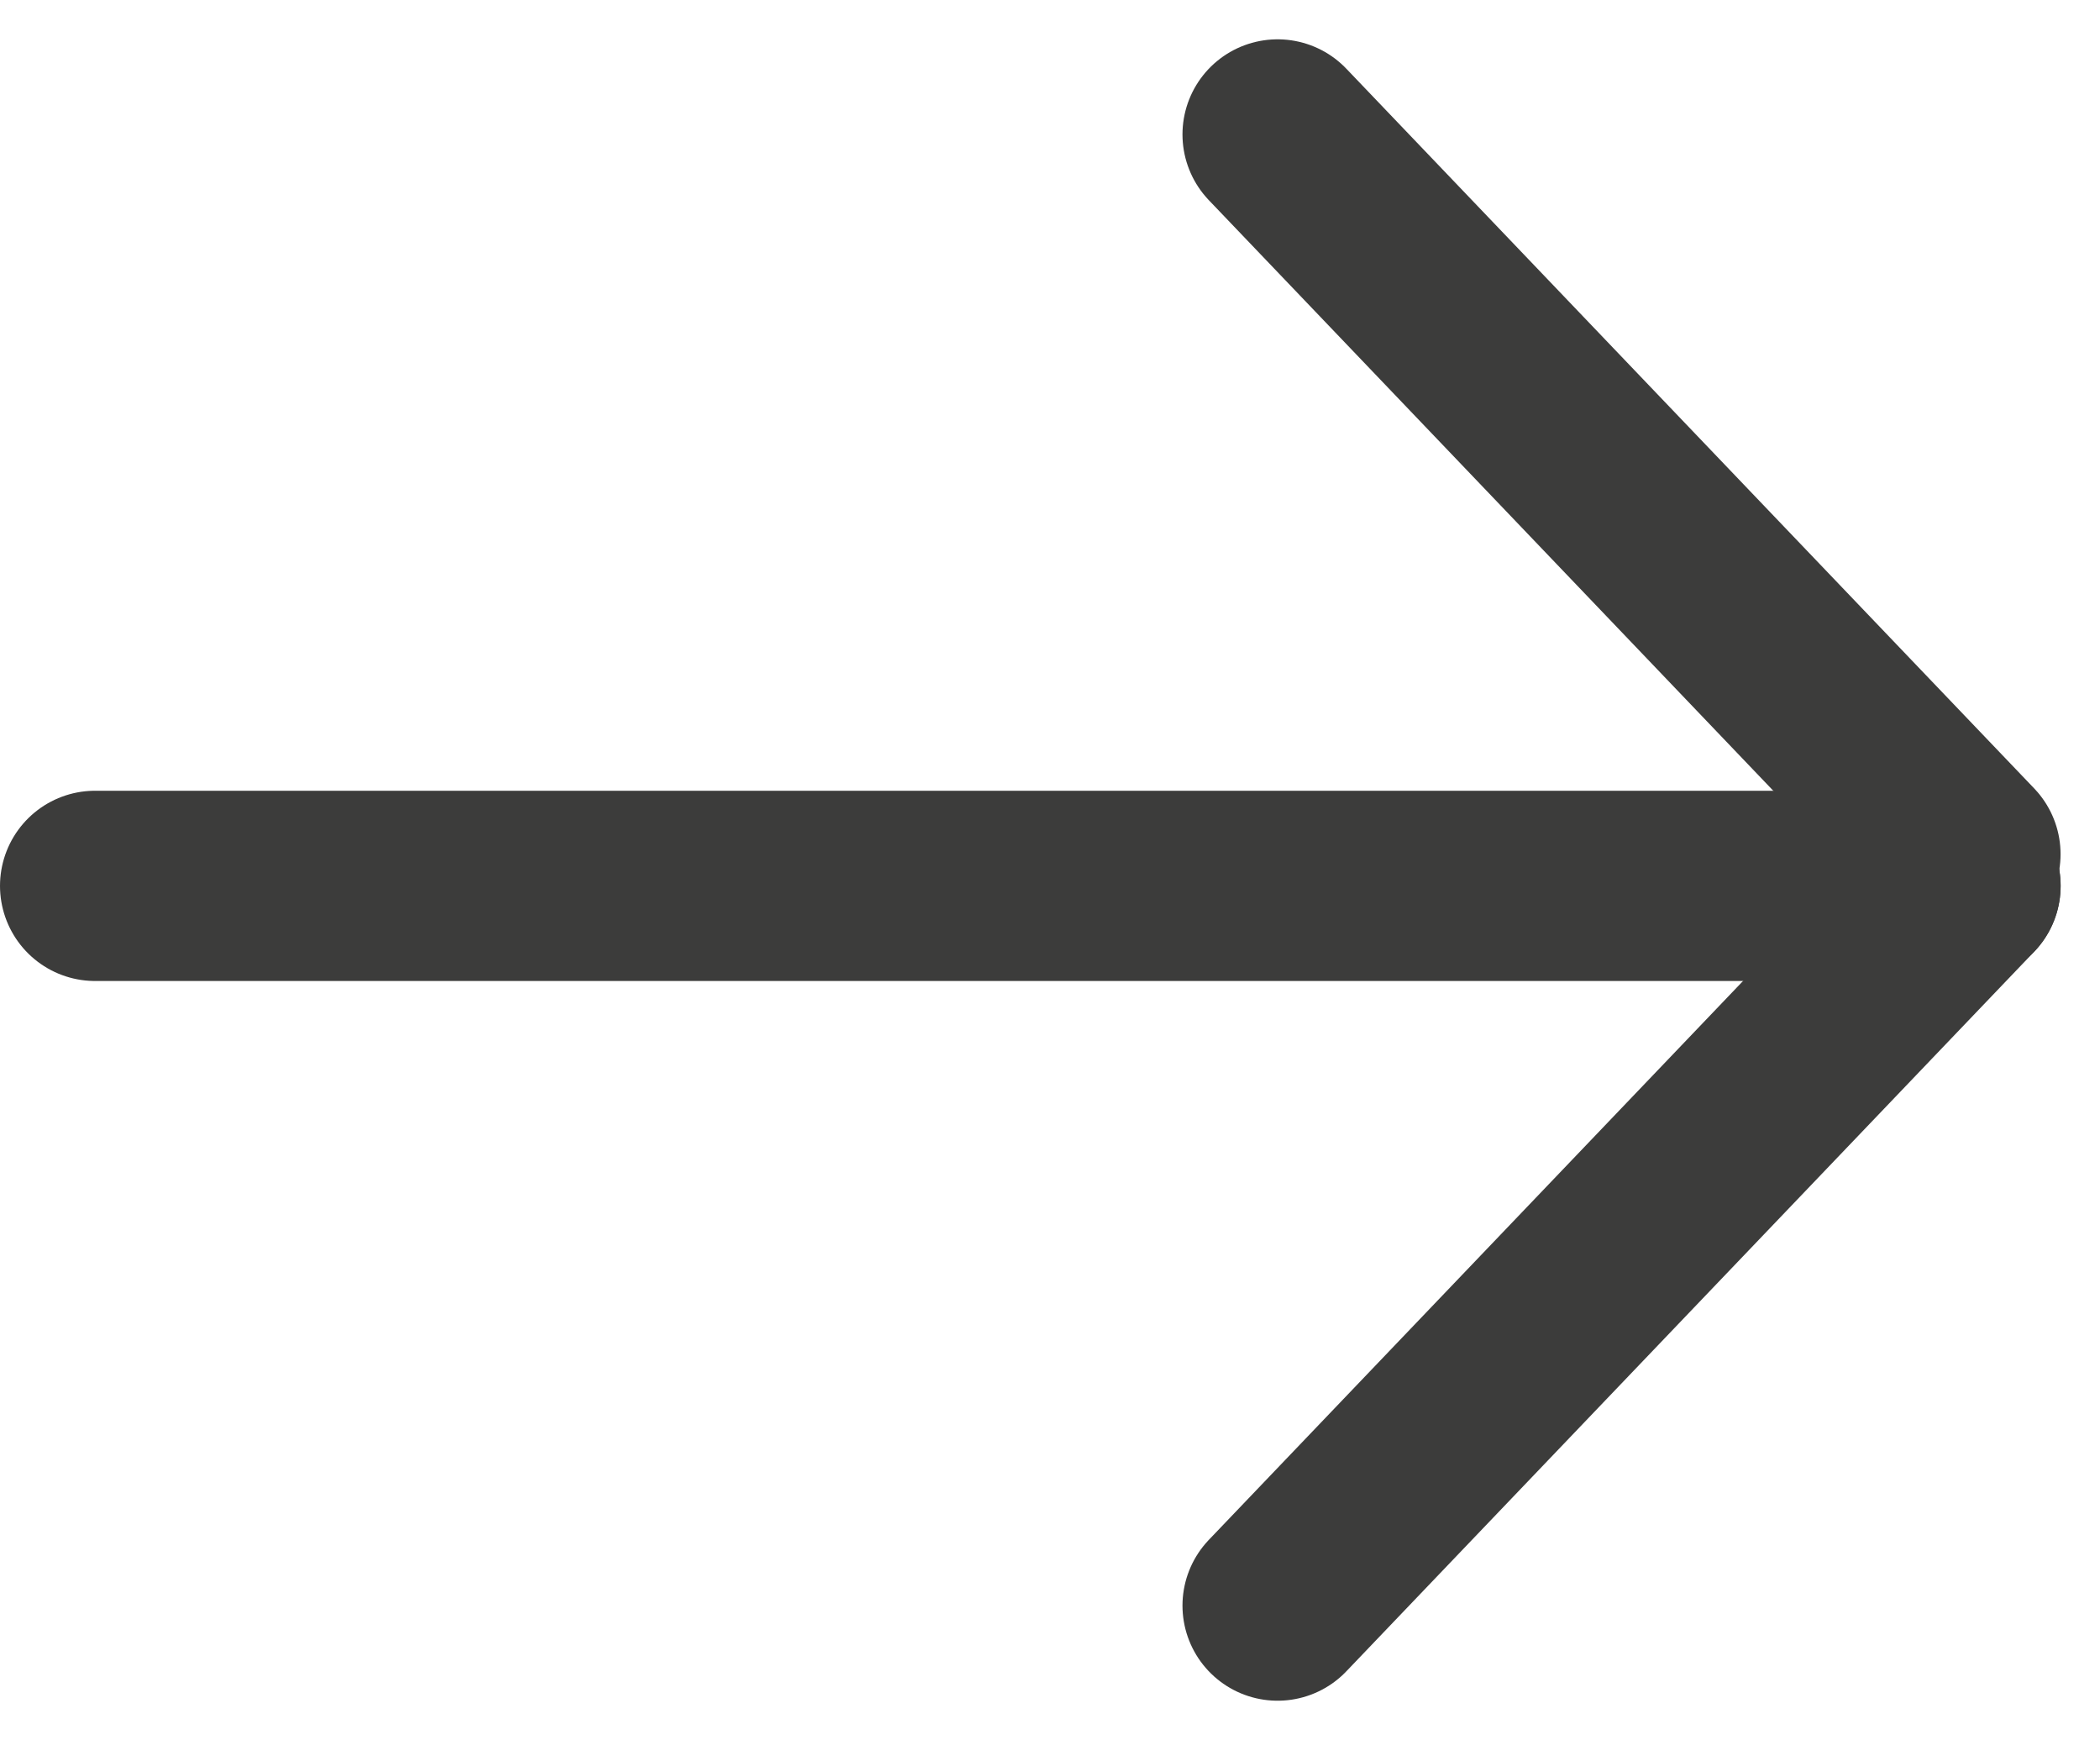
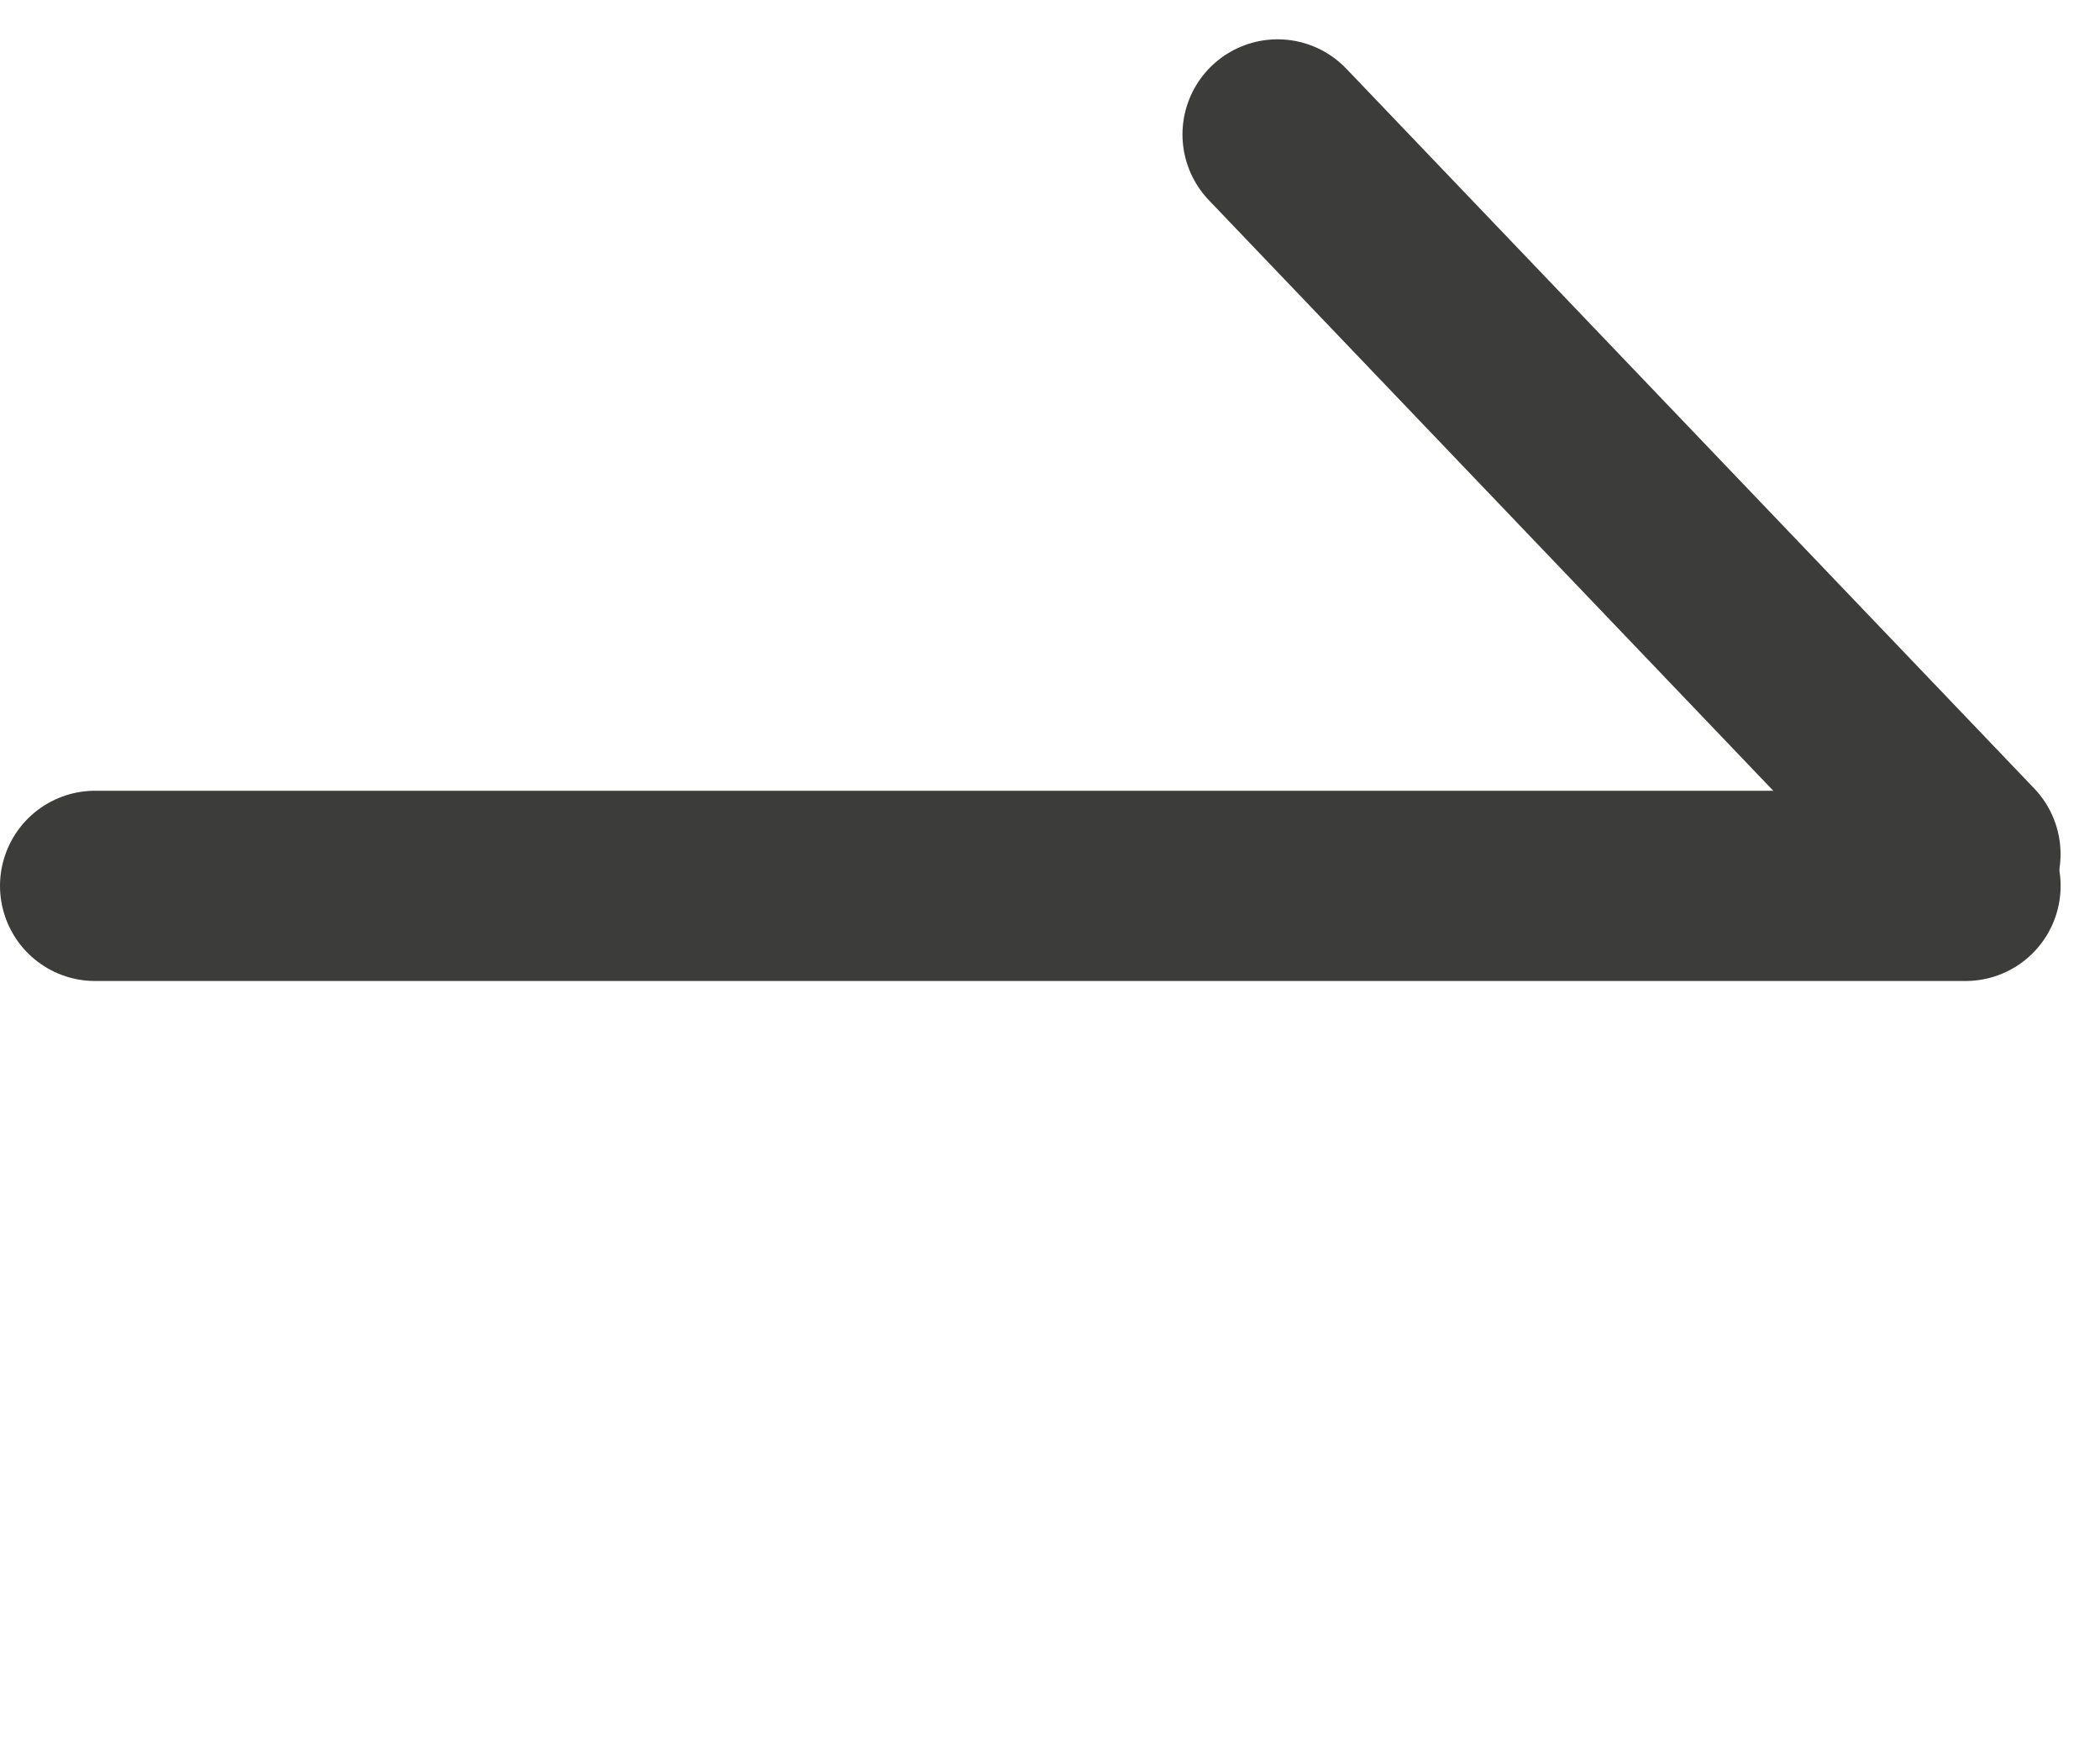
<svg xmlns="http://www.w3.org/2000/svg" width="33.121" height="27.439" viewBox="0 0 33.121 27.439">
  <g id="Gruppe_137" data-name="Gruppe 137" transform="translate(-582.5 -1722.531)">
    <line id="Linie_3" data-name="Linie 3" x2="29.5" transform="translate(584 1736.5)" fill="none" stroke="#3c3c3b" stroke-linecap="round" stroke-width="3" />
    <line id="Linie_4" data-name="Linie 4" x2="10.849" y2="11.349" transform="translate(602.65 1724.651)" fill="none" stroke="#3c3c3b" stroke-linecap="round" stroke-width="3" />
-     <line id="Linie_5" data-name="Linie 5" y1="11.349" x2="10.85" transform="translate(602.65 1736.5)" fill="none" stroke="#3c3c3b" stroke-linecap="round" stroke-width="3" />
  </g>
</svg>